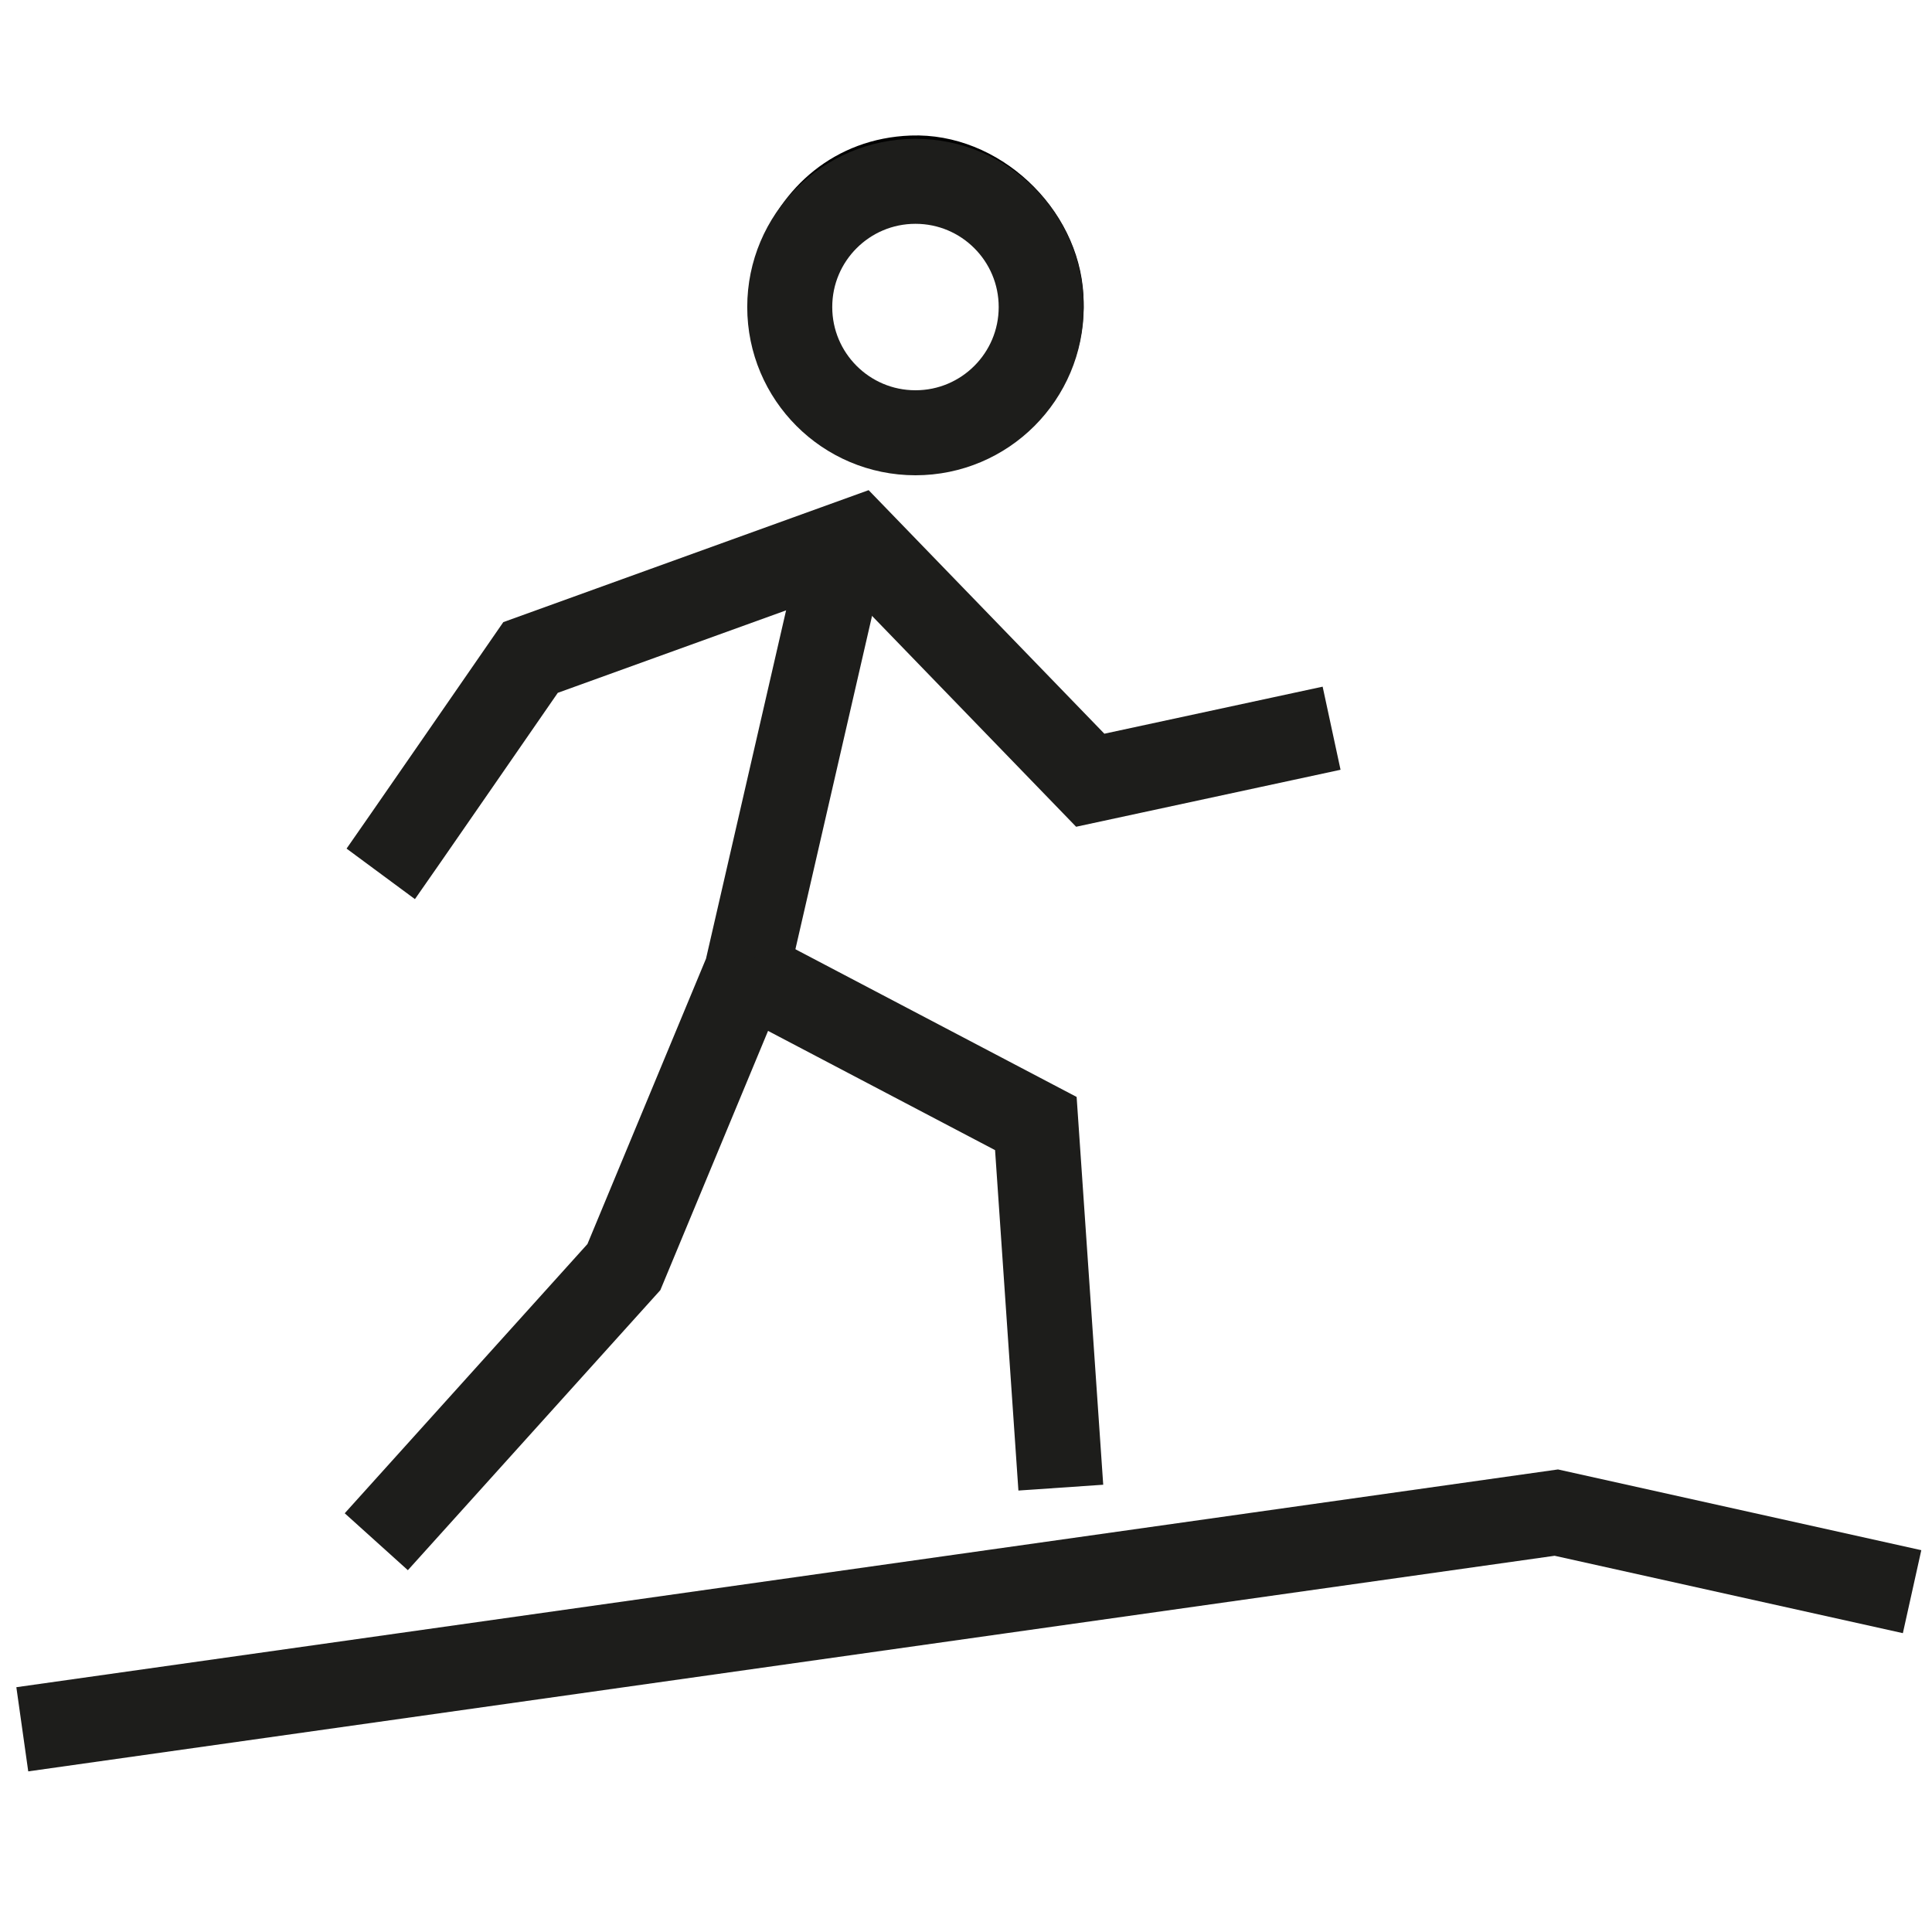
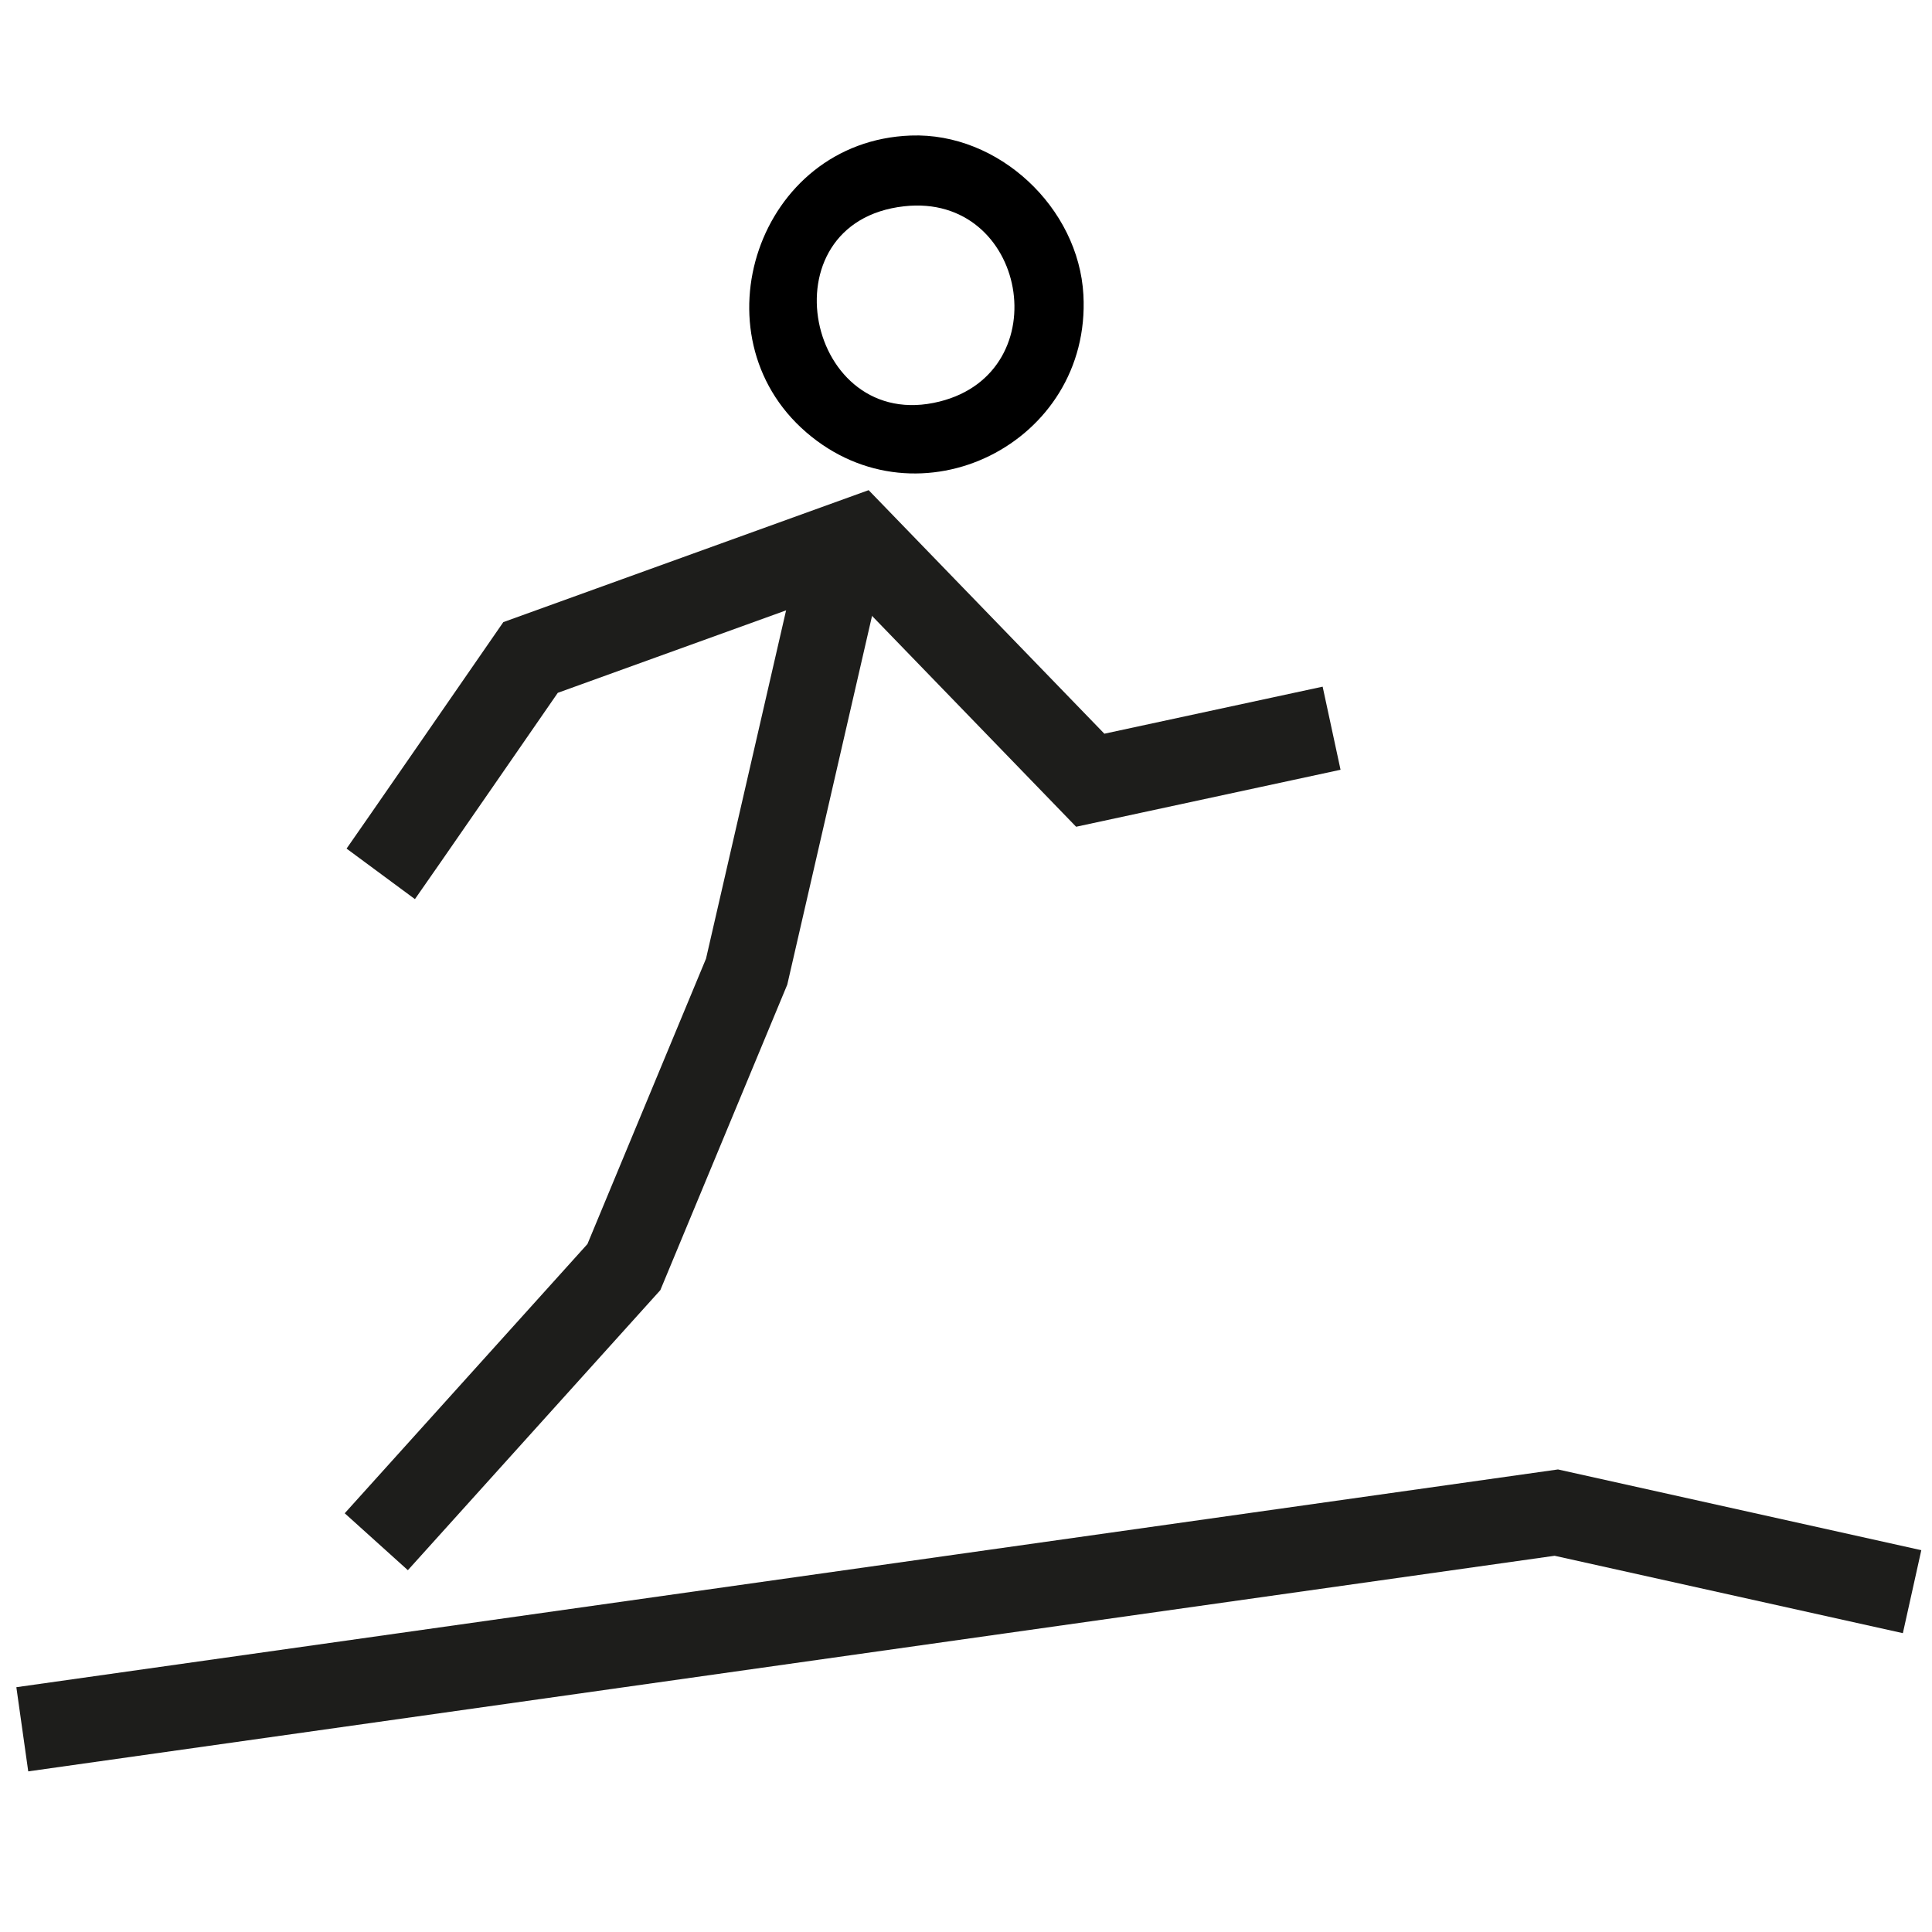
<svg xmlns="http://www.w3.org/2000/svg" id="Ebene_1" version="1.1" viewBox="0 0 65 65">
  <defs>
    <style>
      .st0 {
        fill: none;
        stroke: #1d1d1b;
        stroke-width: 2.86px;
      }
    </style>
  </defs>
  <path d="M30.64,4.56c2.96-.11,5.65,2.43,5.81,5.36.27,5-5.55,7.89-9.33,4.62s-1.62-9.79,3.52-9.98ZM30.42,6.94c-4.76.53-3.29,7.69,1.19,6.57,4.02-1,2.94-7.03-1.19-6.57Z" />
-   <ellipse class="st0" cx="30.8" cy="10.33" rx="4.23" ry="4.23" />
  <polyline class="st0" points="28.55 17.77 25.12 32.69 20.99 42.63 12.66 51.87" />
-   <polyline class="st0" points="35.69 50.05 34.85 37.8 25.12 32.69" />
  <path class="st0" d="M44.8,24.5l-8.12,1.75-7.84-8.1-10.99,3.97s-4.87,7.05-5.04,7.28" />
  <polyline class="st0" points=".75 58.18 52.36 50.89 64.33 53.55" />
</svg>